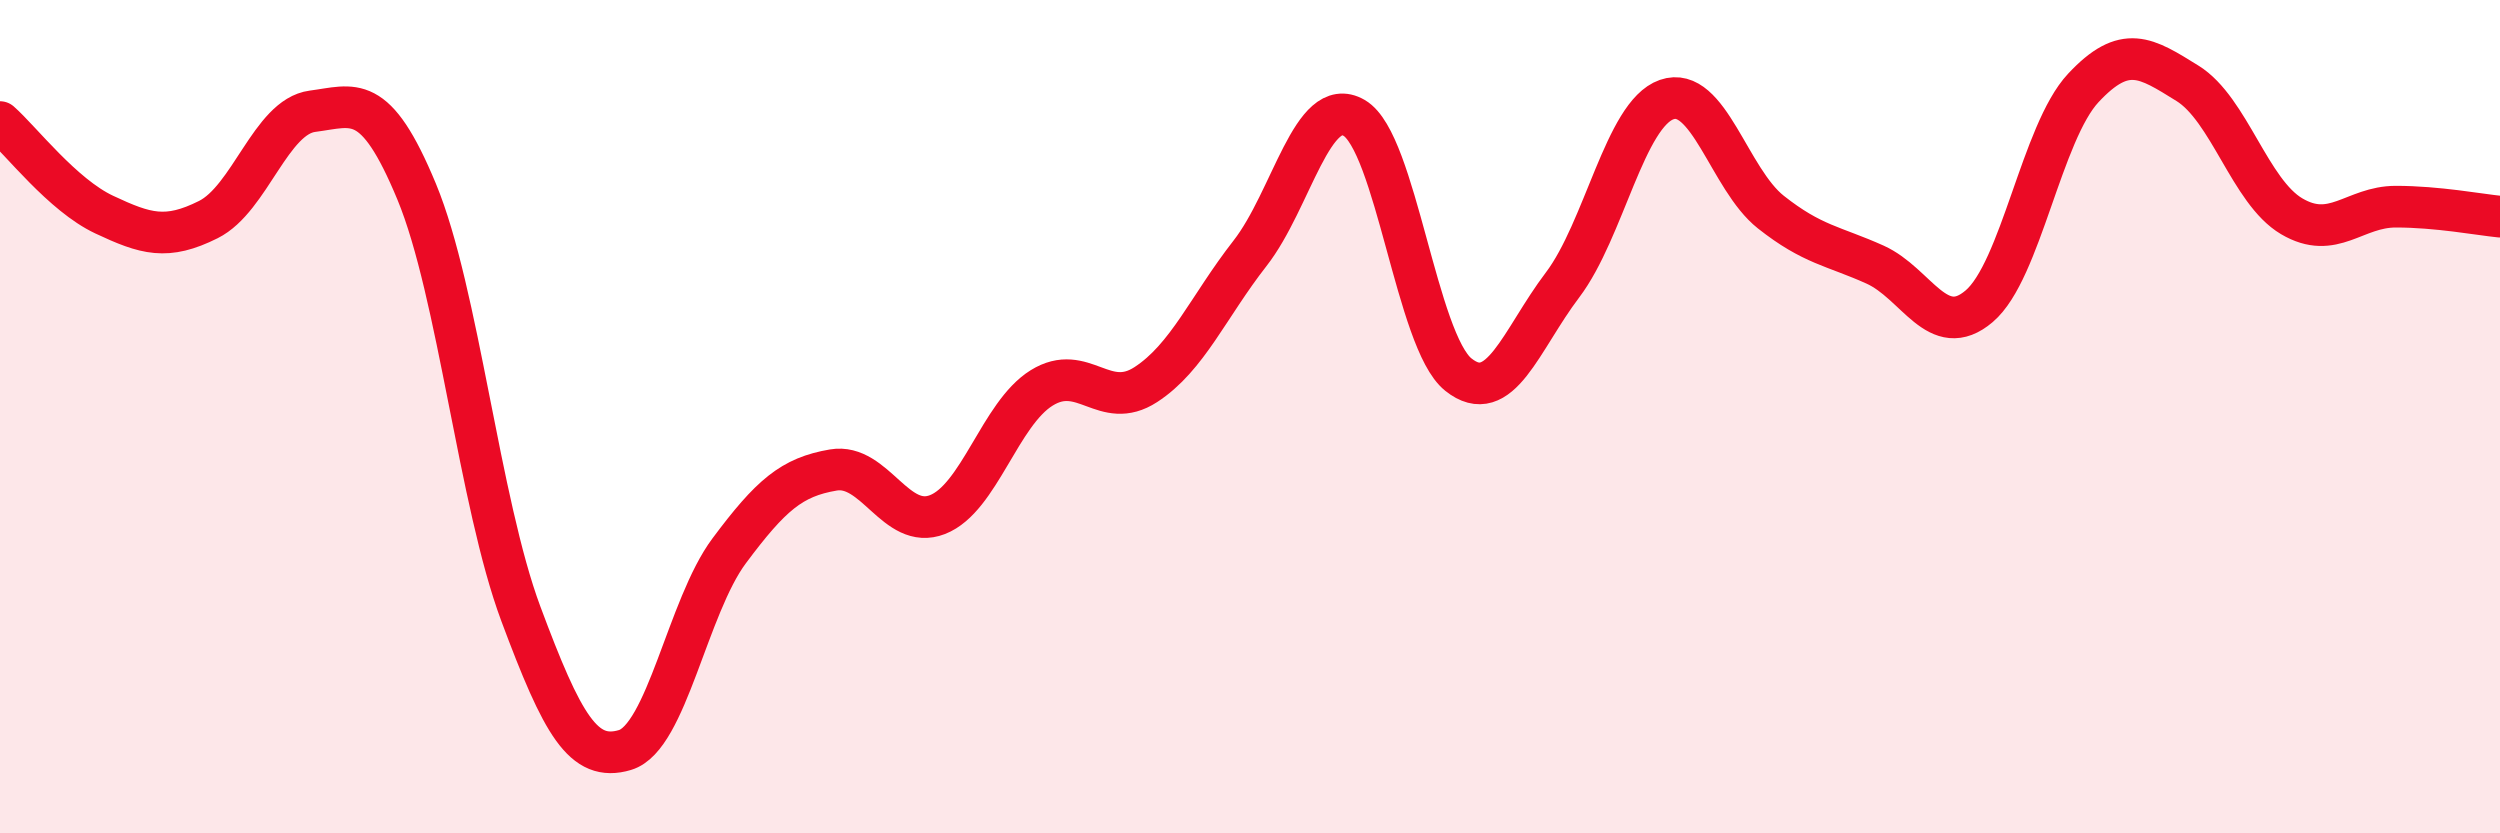
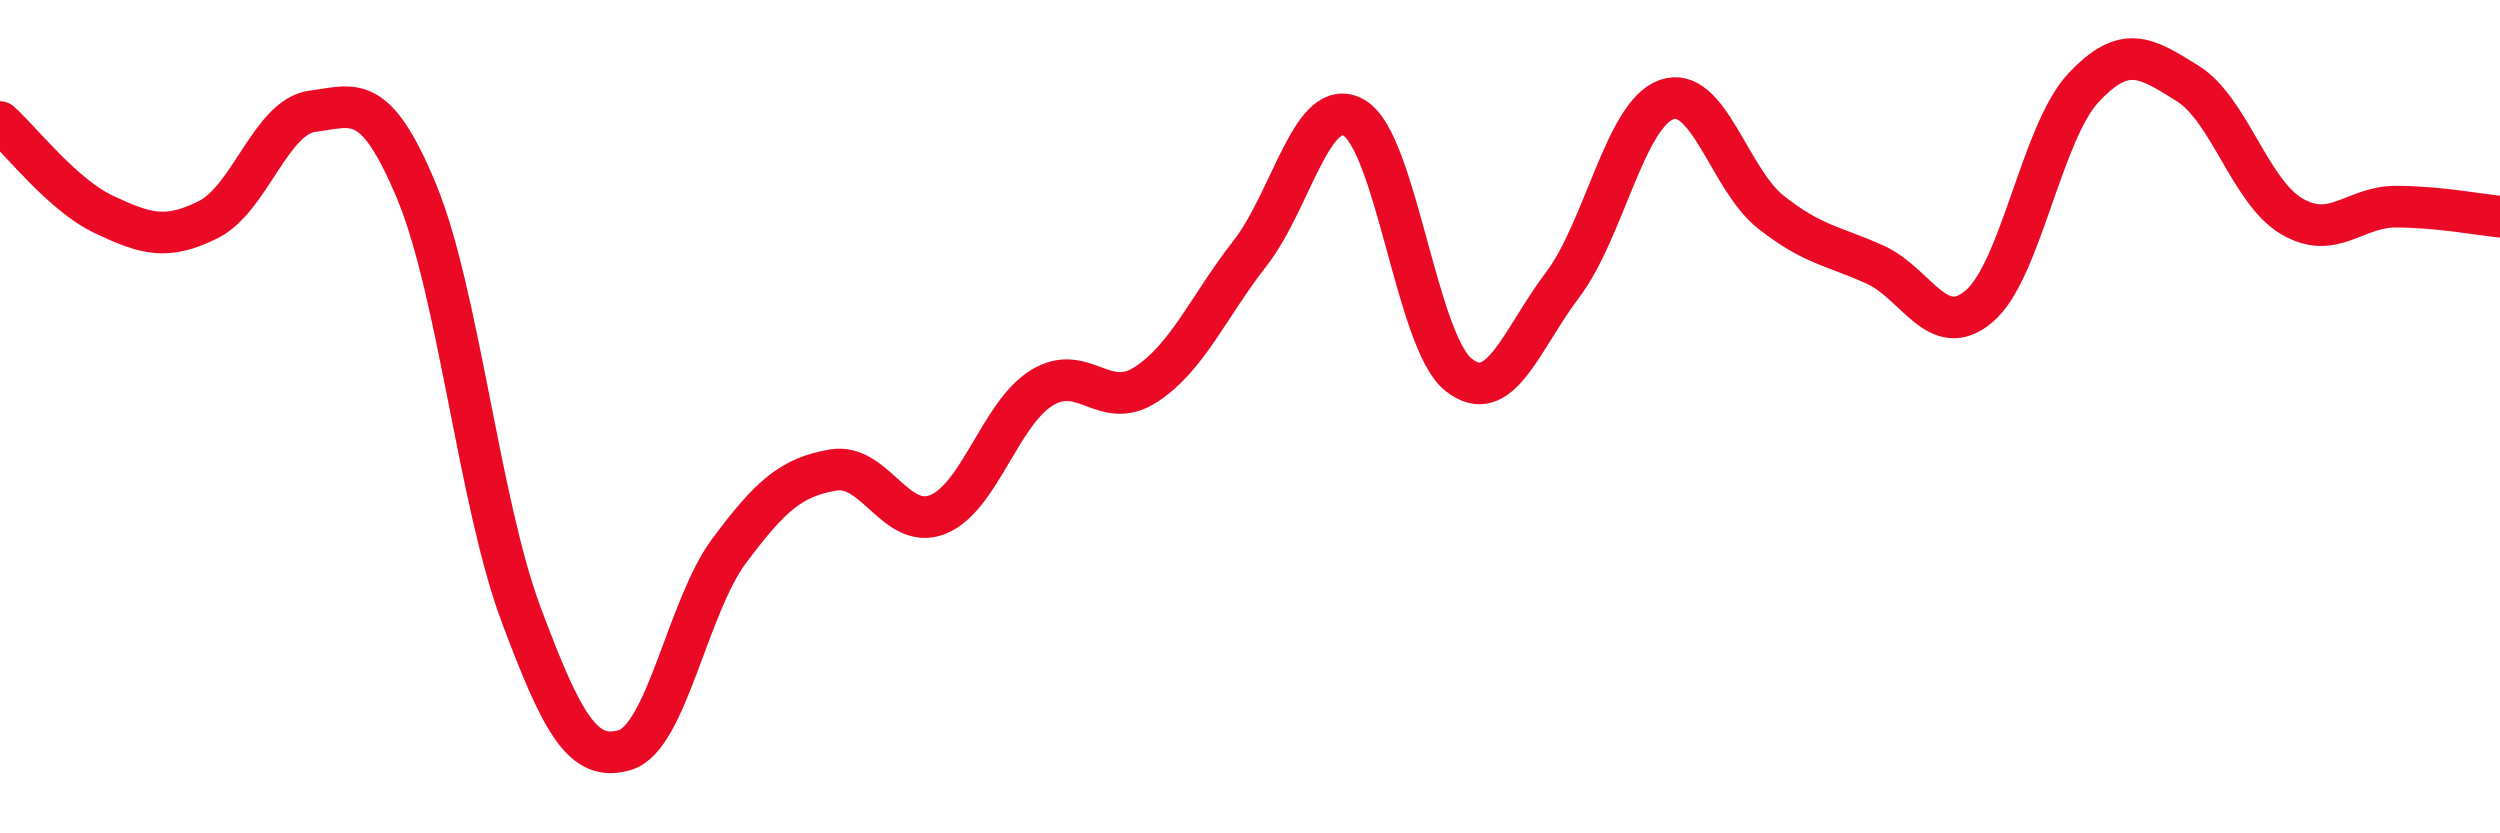
<svg xmlns="http://www.w3.org/2000/svg" width="60" height="20" viewBox="0 0 60 20">
-   <path d="M 0,2.93 C 0.5,3.37 1.5,4.68 2.5,5.15 C 3.5,5.62 4,5.77 5,5.27 C 6,4.77 6.5,2.8 7.5,2.67 C 8.5,2.54 9,2.19 10,4.6 C 11,7.01 11.5,12.05 12.5,14.73 C 13.5,17.41 14,18.3 15,18 C 16,17.7 16.5,14.56 17.5,13.22 C 18.5,11.88 19,11.45 20,11.28 C 21,11.11 21.5,12.74 22.5,12.35 C 23.5,11.96 24,9.93 25,9.31 C 26,8.69 26.5,9.88 27.5,9.23 C 28.5,8.58 29,7.36 30,6.08 C 31,4.8 31.5,2.25 32.5,2.83 C 33.5,3.41 34,8.19 35,8.99 C 36,9.79 36.5,8.16 37.5,6.84 C 38.5,5.52 39,2.74 40,2.39 C 41,2.04 41.5,4.3 42.5,5.09 C 43.5,5.88 44,5.9 45,6.35 C 46,6.8 46.5,8.2 47.5,7.35 C 48.5,6.5 49,3.18 50,2.11 C 51,1.04 51.5,1.38 52.5,2 C 53.5,2.62 54,4.6 55,5.19 C 56,5.78 56.5,4.96 57.5,4.96 C 58.5,4.96 59.5,5.15 60,5.2L60 20L0 20Z" fill="#EB0A25" opacity="0.1" stroke-linecap="round" stroke-linejoin="round" />
  <path d="M 0,2.93 C 0.5,3.37 1.5,4.68 2.5,5.15 C 3.5,5.62 4,5.77 5,5.27 C 6,4.77 6.5,2.8 7.5,2.67 C 8.5,2.54 9,2.19 10,4.6 C 11,7.01 11.5,12.05 12.5,14.73 C 13.5,17.41 14,18.3 15,18 C 16,17.7 16.5,14.56 17.5,13.22 C 18.5,11.88 19,11.45 20,11.28 C 21,11.11 21.5,12.74 22.5,12.35 C 23.5,11.96 24,9.93 25,9.31 C 26,8.69 26.5,9.88 27.5,9.23 C 28.5,8.58 29,7.36 30,6.08 C 31,4.8 31.5,2.25 32.5,2.83 C 33.5,3.41 34,8.19 35,8.99 C 36,9.79 36.5,8.16 37.5,6.84 C 38.5,5.52 39,2.74 40,2.39 C 41,2.04 41.5,4.3 42.5,5.09 C 43.5,5.88 44,5.9 45,6.35 C 46,6.8 46.5,8.2 47.5,7.35 C 48.5,6.5 49,3.18 50,2.11 C 51,1.04 51.5,1.38 52.5,2 C 53.5,2.62 54,4.6 55,5.19 C 56,5.78 56.5,4.96 57.5,4.96 C 58.5,4.96 59.5,5.15 60,5.2" stroke="#EB0A25" stroke-width="1" fill="none" stroke-linecap="round" stroke-linejoin="round" />
</svg>